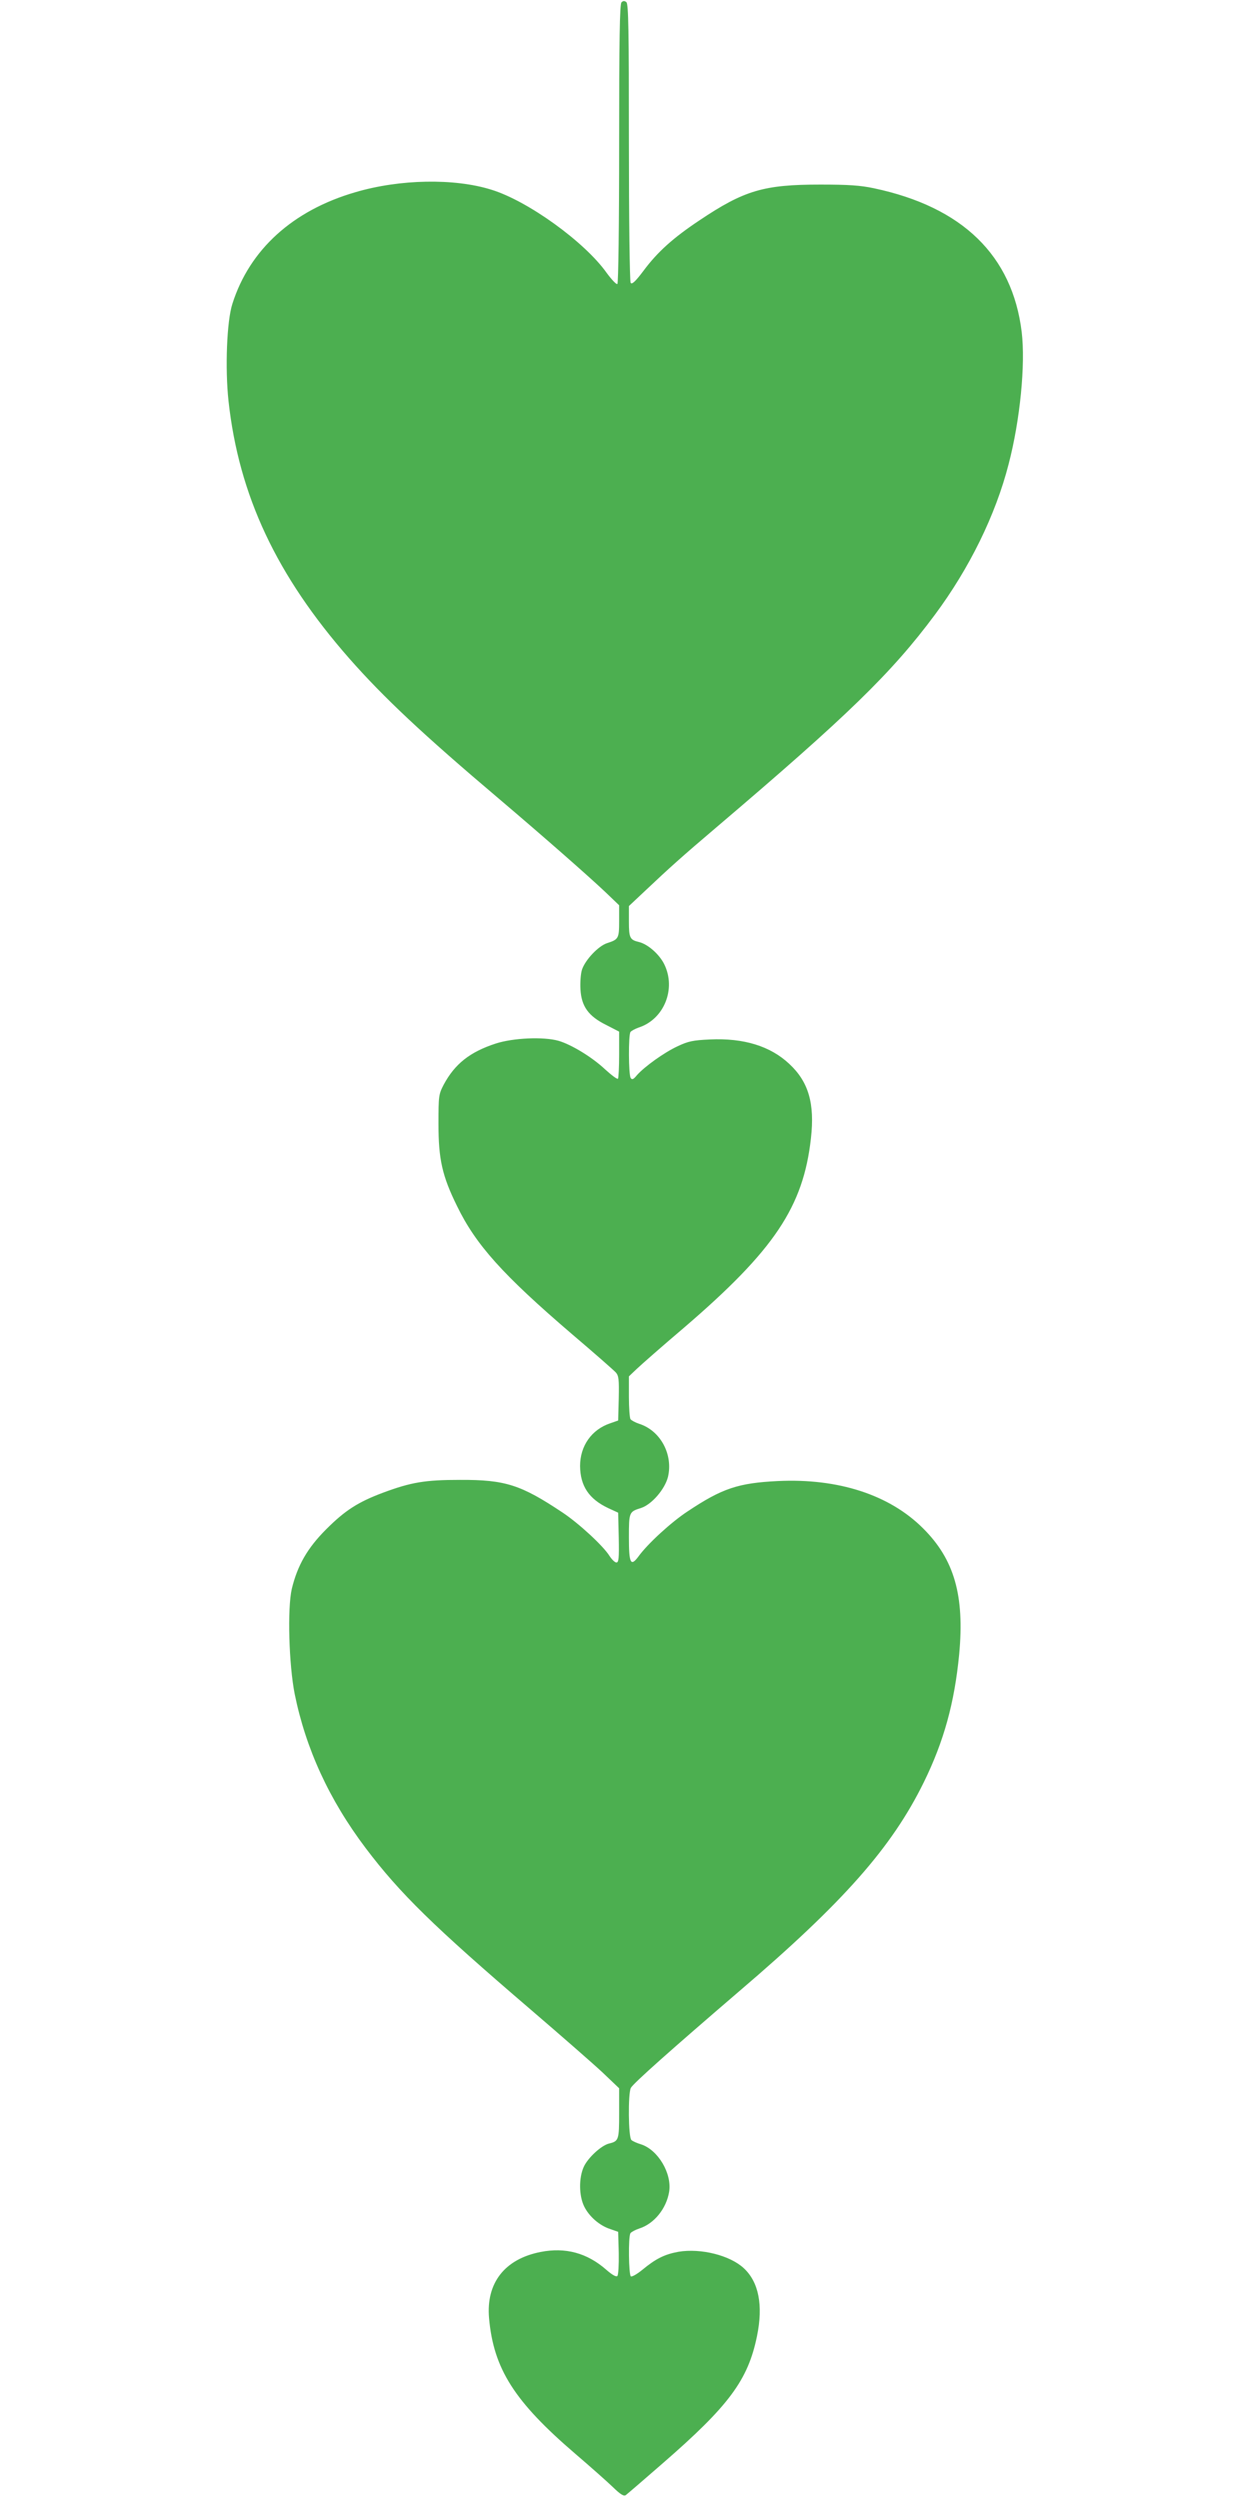
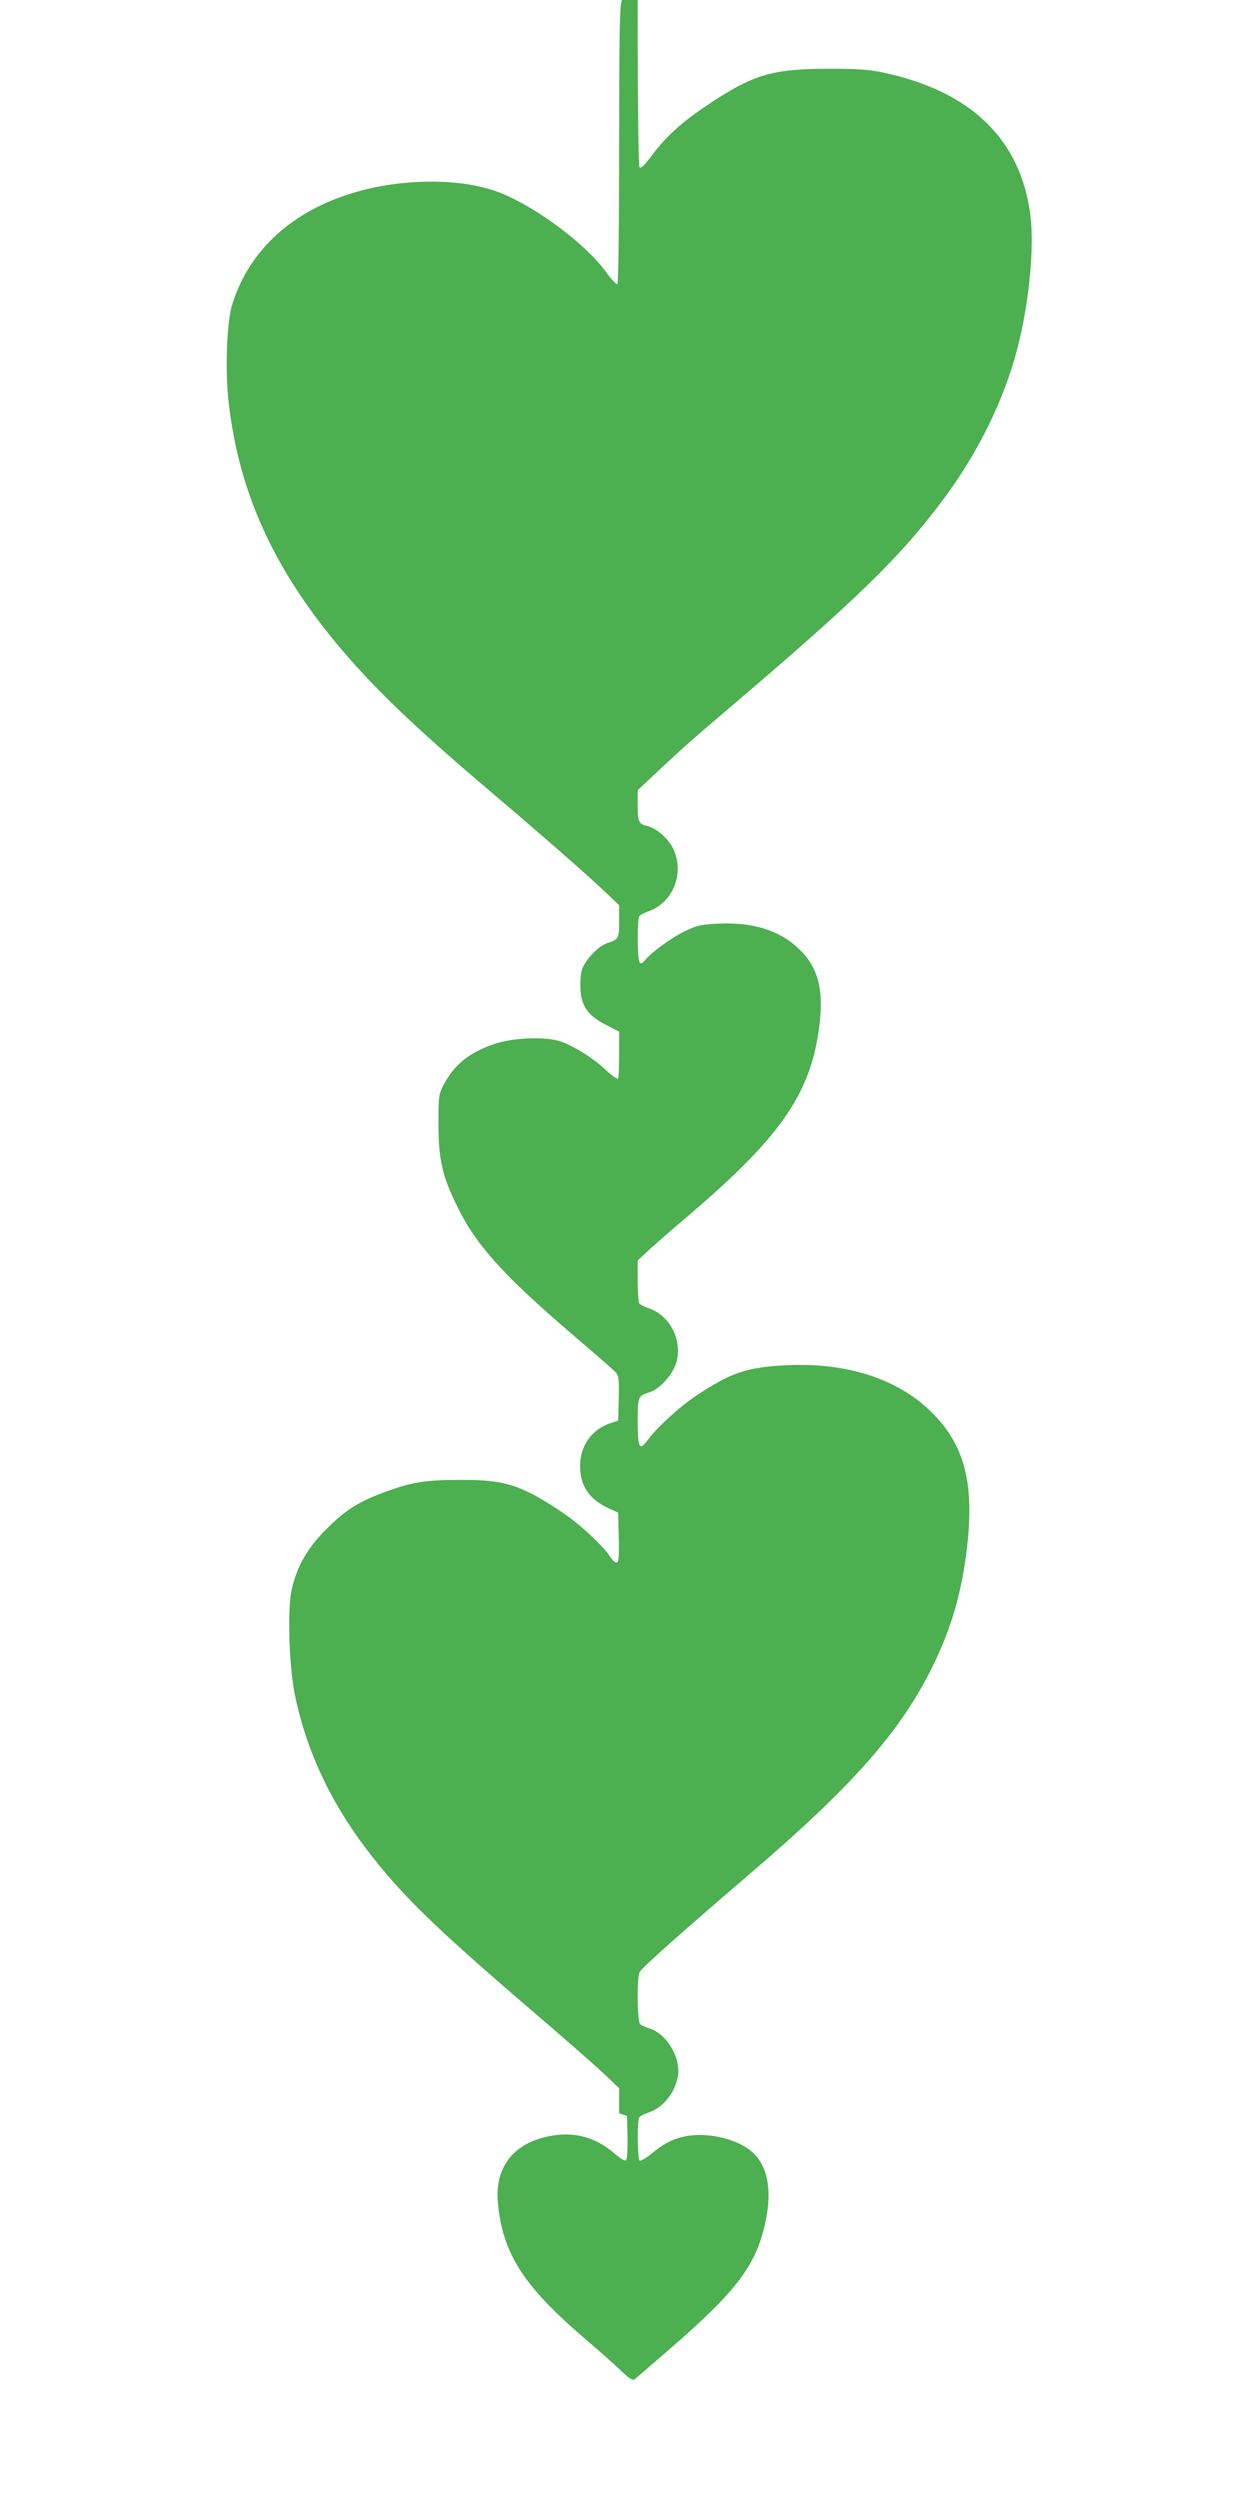
<svg xmlns="http://www.w3.org/2000/svg" version="1.0" width="640pt" height="1280pt" viewBox="0 0 640 1280" preserveAspectRatio="xMidYMid meet">
  <g transform="translate(0,1280) scale(0.1,-0.1)" fill="#4caf50" stroke="none">
-     <path d="M3182 12788 c-9 -9 -12 -192 -12 -724 0 -418 -4 -715 -9 -718 -5 -4 -30 23 -55 57 -112 158 -404 369 -591 426 -189 59 -468 54 -695 -13 -321 -93 -542 -294 -630 -571 -29 -89 -38 -332 -20 -498 53 -484 246 -894 618 -1318 177 -201 376 -388 767 -719 232 -197 455 -393 543 -476 l72 -69 0 -81 c0 -89 -3 -94 -62 -113 -45 -15 -111 -85 -128 -135 -7 -21 -10 -66 -8 -102 5 -87 41 -137 132 -182 l66 -34 0 -117 c0 -65 -3 -121 -6 -124 -4 -4 -33 18 -66 48 -67 63 -173 127 -238 146 -77 22 -233 15 -322 -14 -132 -43 -209 -104 -266 -210 -26 -50 -27 -58 -27 -202 0 -180 19 -266 95 -420 96 -198 234 -352 590 -657 113 -96 213 -184 223 -195 15 -17 17 -36 15 -133 l-3 -113 -40 -14 c-96 -32 -155 -116 -155 -219 1 -102 45 -169 145 -216 l50 -23 3 -128 c2 -105 0 -127 -12 -127 -8 0 -23 15 -35 33 -31 51 -158 168 -241 223 -213 142 -293 168 -525 167 -179 0 -250 -12 -395 -66 -128 -48 -194 -91 -290 -187 -96 -96 -147 -185 -176 -305 -23 -100 -15 -388 15 -539 57 -280 176 -540 363 -788 176 -233 349 -402 845 -827 155 -133 321 -278 368 -322 l85 -81 0 -128 c0 -136 -2 -143 -52 -155 -40 -10 -108 -73 -129 -119 -26 -57 -25 -148 2 -203 25 -51 78 -98 134 -116 l40 -14 3 -108 c1 -61 -2 -113 -7 -118 -6 -6 -26 5 -57 32 -98 86 -209 116 -336 91 -184 -36 -280 -159 -264 -339 23 -260 130 -427 441 -694 77 -66 164 -143 193 -171 39 -38 56 -48 66 -41 8 6 92 78 187 161 342 297 439 428 485 654 32 157 9 276 -68 347 -71 66 -220 103 -334 84 -71 -13 -116 -35 -186 -93 -27 -22 -52 -36 -58 -33 -11 7 -14 204 -2 221 4 6 24 17 45 24 76 24 139 102 153 188 15 94 -57 215 -144 243 -20 6 -43 16 -49 22 -16 12 -18 239 -3 267 13 24 209 198 555 495 534 456 781 736 945 1070 103 210 157 407 181 655 28 301 -25 486 -185 645 -172 172 -435 257 -744 242 -202 -10 -284 -37 -461 -155 -84 -55 -205 -166 -252 -231 -40 -54 -49 -36 -49 98 0 129 1 131 62 150 55 18 122 96 138 159 27 115 -38 237 -147 272 -21 7 -41 18 -45 24 -4 6 -8 58 -8 115 l0 104 40 38 c22 21 131 117 243 212 461 396 610 618 649 969 20 178 -12 289 -111 381 -97 91 -233 133 -406 125 -87 -4 -111 -9 -166 -35 -69 -32 -169 -104 -208 -148 -18 -22 -25 -25 -32 -14 -11 17 -12 219 -1 235 4 6 23 16 42 23 130 42 193 198 131 324 -25 51 -84 103 -130 114 -46 11 -51 21 -51 105 l0 79 83 78 c125 118 187 174 366 326 669 569 896 789 1118 1088 176 237 310 509 377 770 59 226 87 511 67 678 -48 391 -303 639 -756 735 -70 15 -132 19 -275 19 -289 0 -389 -29 -620 -184 -132 -88 -213 -160 -285 -257 -42 -56 -60 -72 -66 -62 -5 7 -9 331 -9 719 0 574 -2 709 -13 718 -10 8 -17 7 -25 -1z" />
+     <path d="M3182 12788 c-9 -9 -12 -192 -12 -724 0 -418 -4 -715 -9 -718 -5 -4 -30 23 -55 57 -112 158 -404 369 -591 426 -189 59 -468 54 -695 -13 -321 -93 -542 -294 -630 -571 -29 -89 -38 -332 -20 -498 53 -484 246 -894 618 -1318 177 -201 376 -388 767 -719 232 -197 455 -393 543 -476 l72 -69 0 -81 c0 -89 -3 -94 -62 -113 -45 -15 -111 -85 -128 -135 -7 -21 -10 -66 -8 -102 5 -87 41 -137 132 -182 l66 -34 0 -117 c0 -65 -3 -121 -6 -124 -4 -4 -33 18 -66 48 -67 63 -173 127 -238 146 -77 22 -233 15 -322 -14 -132 -43 -209 -104 -266 -210 -26 -50 -27 -58 -27 -202 0 -180 19 -266 95 -420 96 -198 234 -352 590 -657 113 -96 213 -184 223 -195 15 -17 17 -36 15 -133 l-3 -113 -40 -14 c-96 -32 -155 -116 -155 -219 1 -102 45 -169 145 -216 l50 -23 3 -128 c2 -105 0 -127 -12 -127 -8 0 -23 15 -35 33 -31 51 -158 168 -241 223 -213 142 -293 168 -525 167 -179 0 -250 -12 -395 -66 -128 -48 -194 -91 -290 -187 -96 -96 -147 -185 -176 -305 -23 -100 -15 -388 15 -539 57 -280 176 -540 363 -788 176 -233 349 -402 845 -827 155 -133 321 -278 368 -322 l85 -81 0 -128 l40 -14 3 -108 c1 -61 -2 -113 -7 -118 -6 -6 -26 5 -57 32 -98 86 -209 116 -336 91 -184 -36 -280 -159 -264 -339 23 -260 130 -427 441 -694 77 -66 164 -143 193 -171 39 -38 56 -48 66 -41 8 6 92 78 187 161 342 297 439 428 485 654 32 157 9 276 -68 347 -71 66 -220 103 -334 84 -71 -13 -116 -35 -186 -93 -27 -22 -52 -36 -58 -33 -11 7 -14 204 -2 221 4 6 24 17 45 24 76 24 139 102 153 188 15 94 -57 215 -144 243 -20 6 -43 16 -49 22 -16 12 -18 239 -3 267 13 24 209 198 555 495 534 456 781 736 945 1070 103 210 157 407 181 655 28 301 -25 486 -185 645 -172 172 -435 257 -744 242 -202 -10 -284 -37 -461 -155 -84 -55 -205 -166 -252 -231 -40 -54 -49 -36 -49 98 0 129 1 131 62 150 55 18 122 96 138 159 27 115 -38 237 -147 272 -21 7 -41 18 -45 24 -4 6 -8 58 -8 115 l0 104 40 38 c22 21 131 117 243 212 461 396 610 618 649 969 20 178 -12 289 -111 381 -97 91 -233 133 -406 125 -87 -4 -111 -9 -166 -35 -69 -32 -169 -104 -208 -148 -18 -22 -25 -25 -32 -14 -11 17 -12 219 -1 235 4 6 23 16 42 23 130 42 193 198 131 324 -25 51 -84 103 -130 114 -46 11 -51 21 -51 105 l0 79 83 78 c125 118 187 174 366 326 669 569 896 789 1118 1088 176 237 310 509 377 770 59 226 87 511 67 678 -48 391 -303 639 -756 735 -70 15 -132 19 -275 19 -289 0 -389 -29 -620 -184 -132 -88 -213 -160 -285 -257 -42 -56 -60 -72 -66 -62 -5 7 -9 331 -9 719 0 574 -2 709 -13 718 -10 8 -17 7 -25 -1z" />
  </g>
</svg>